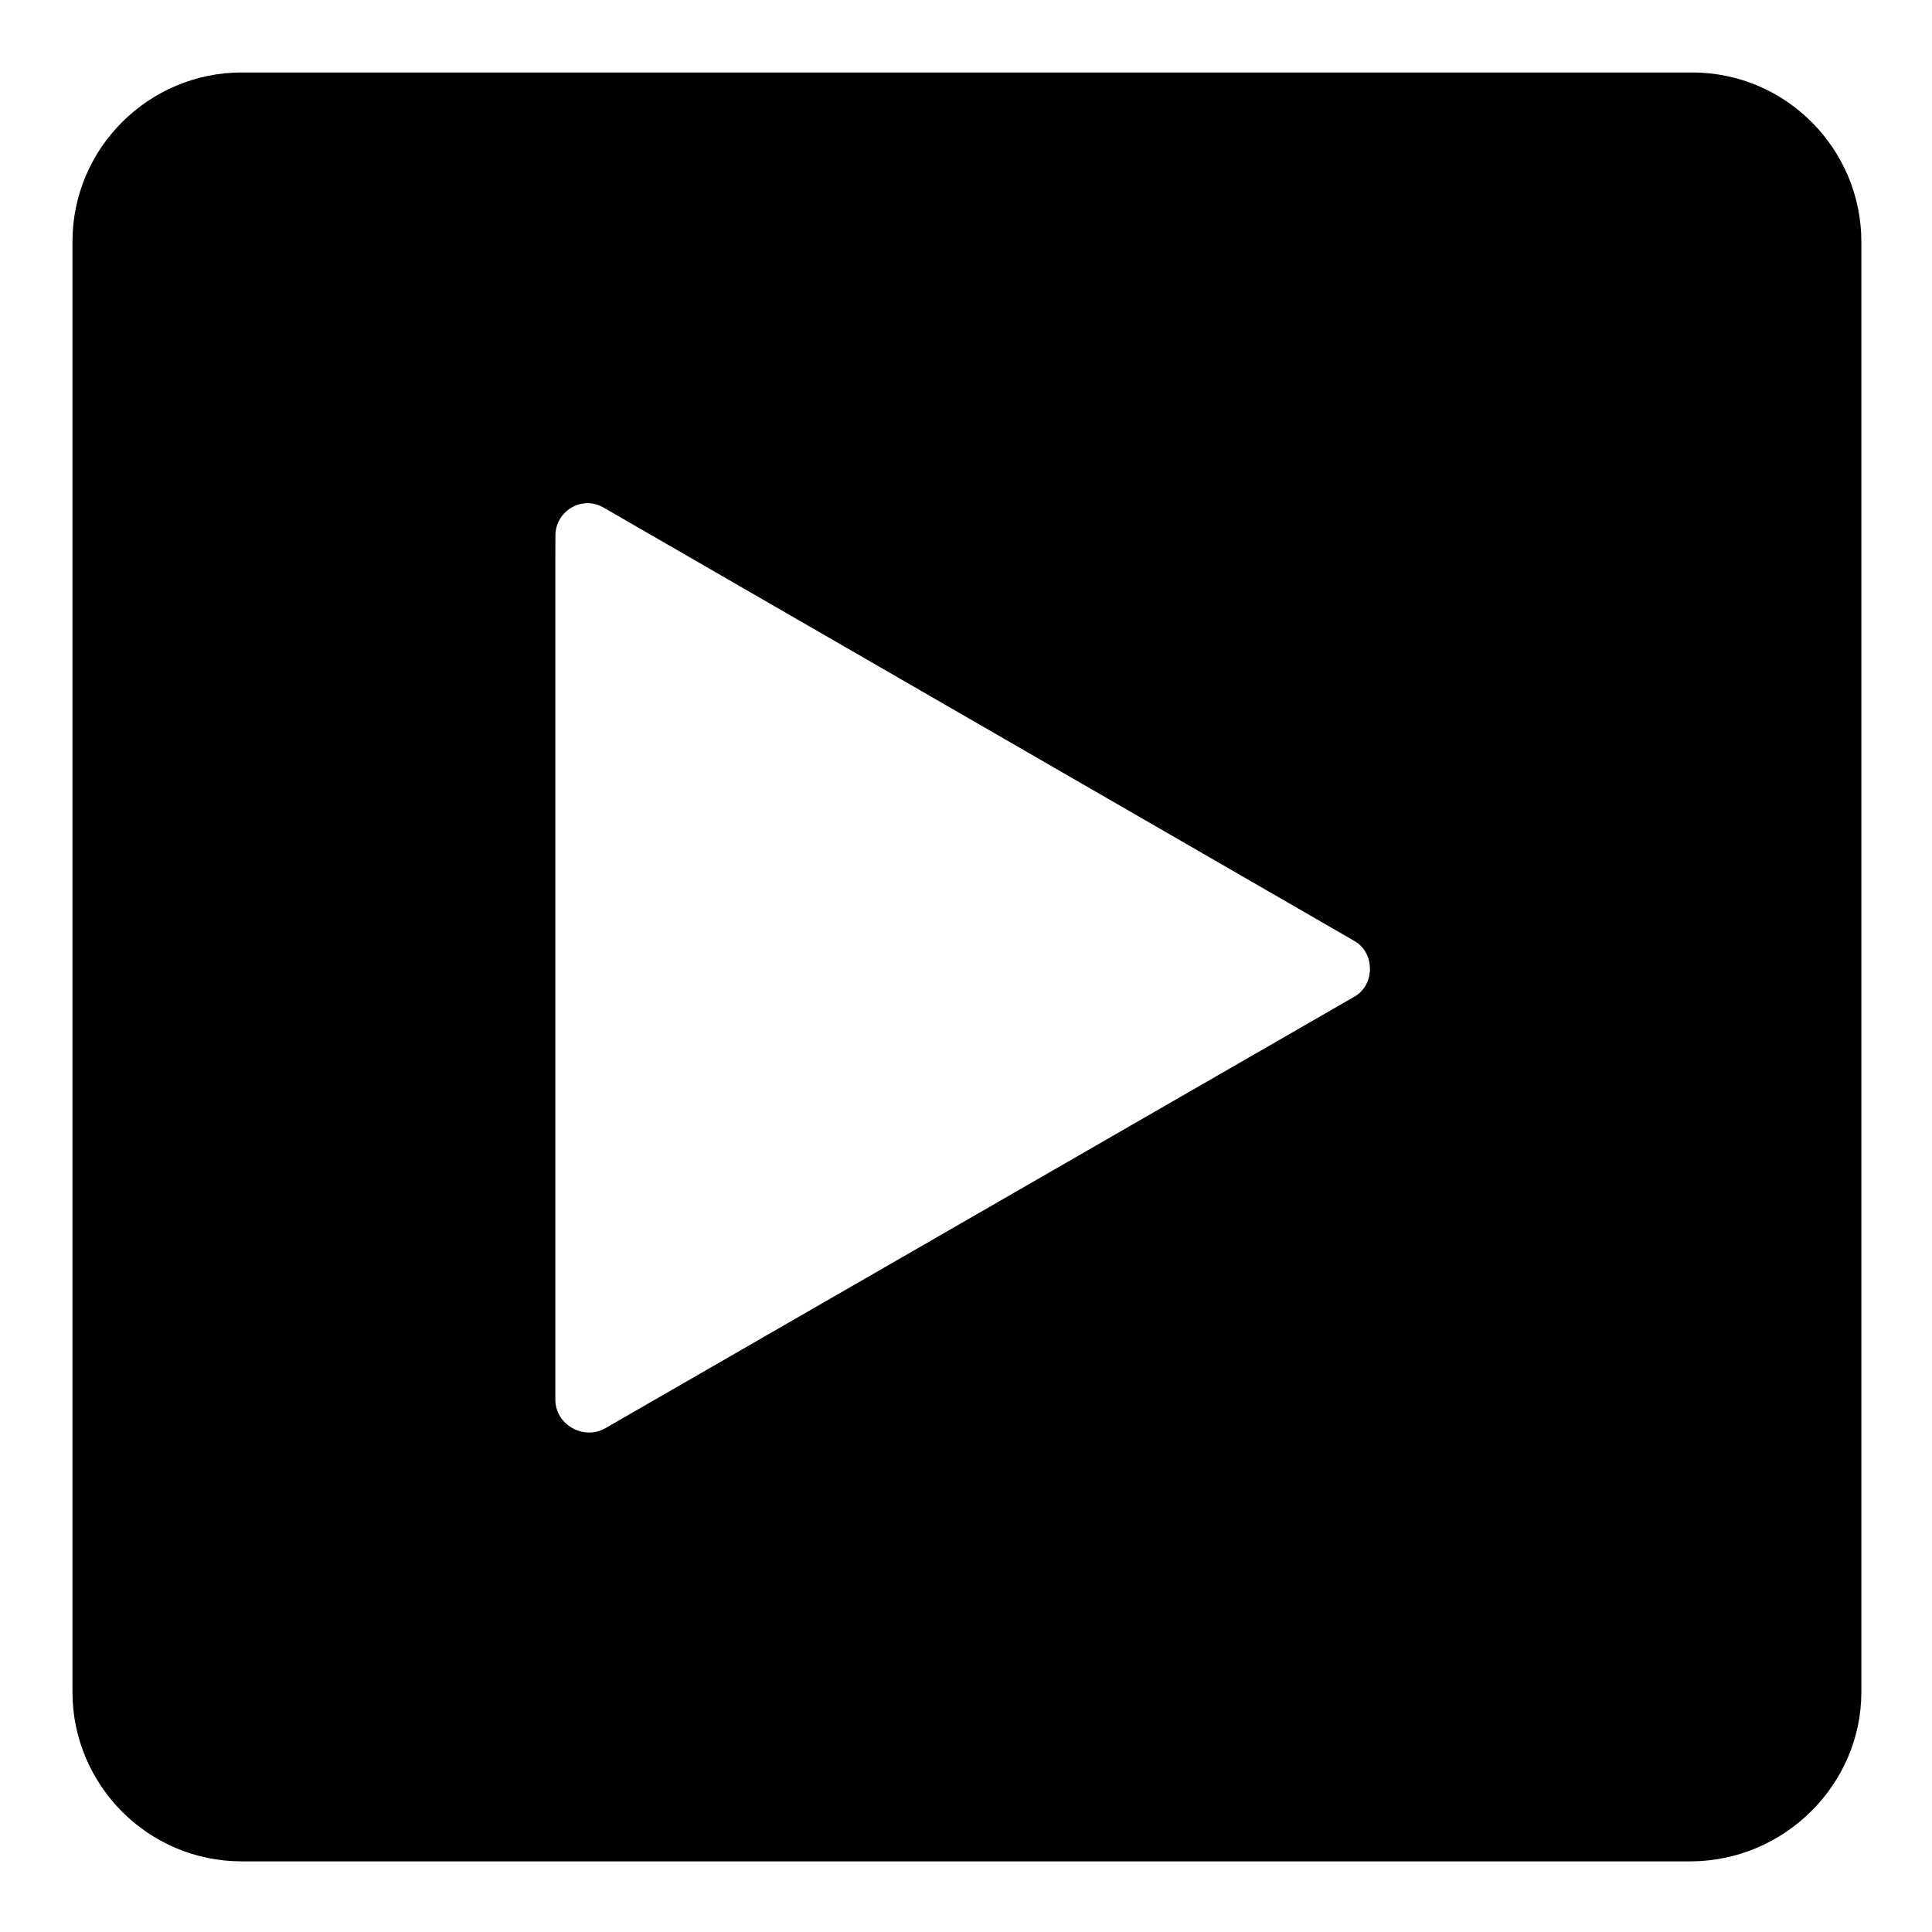
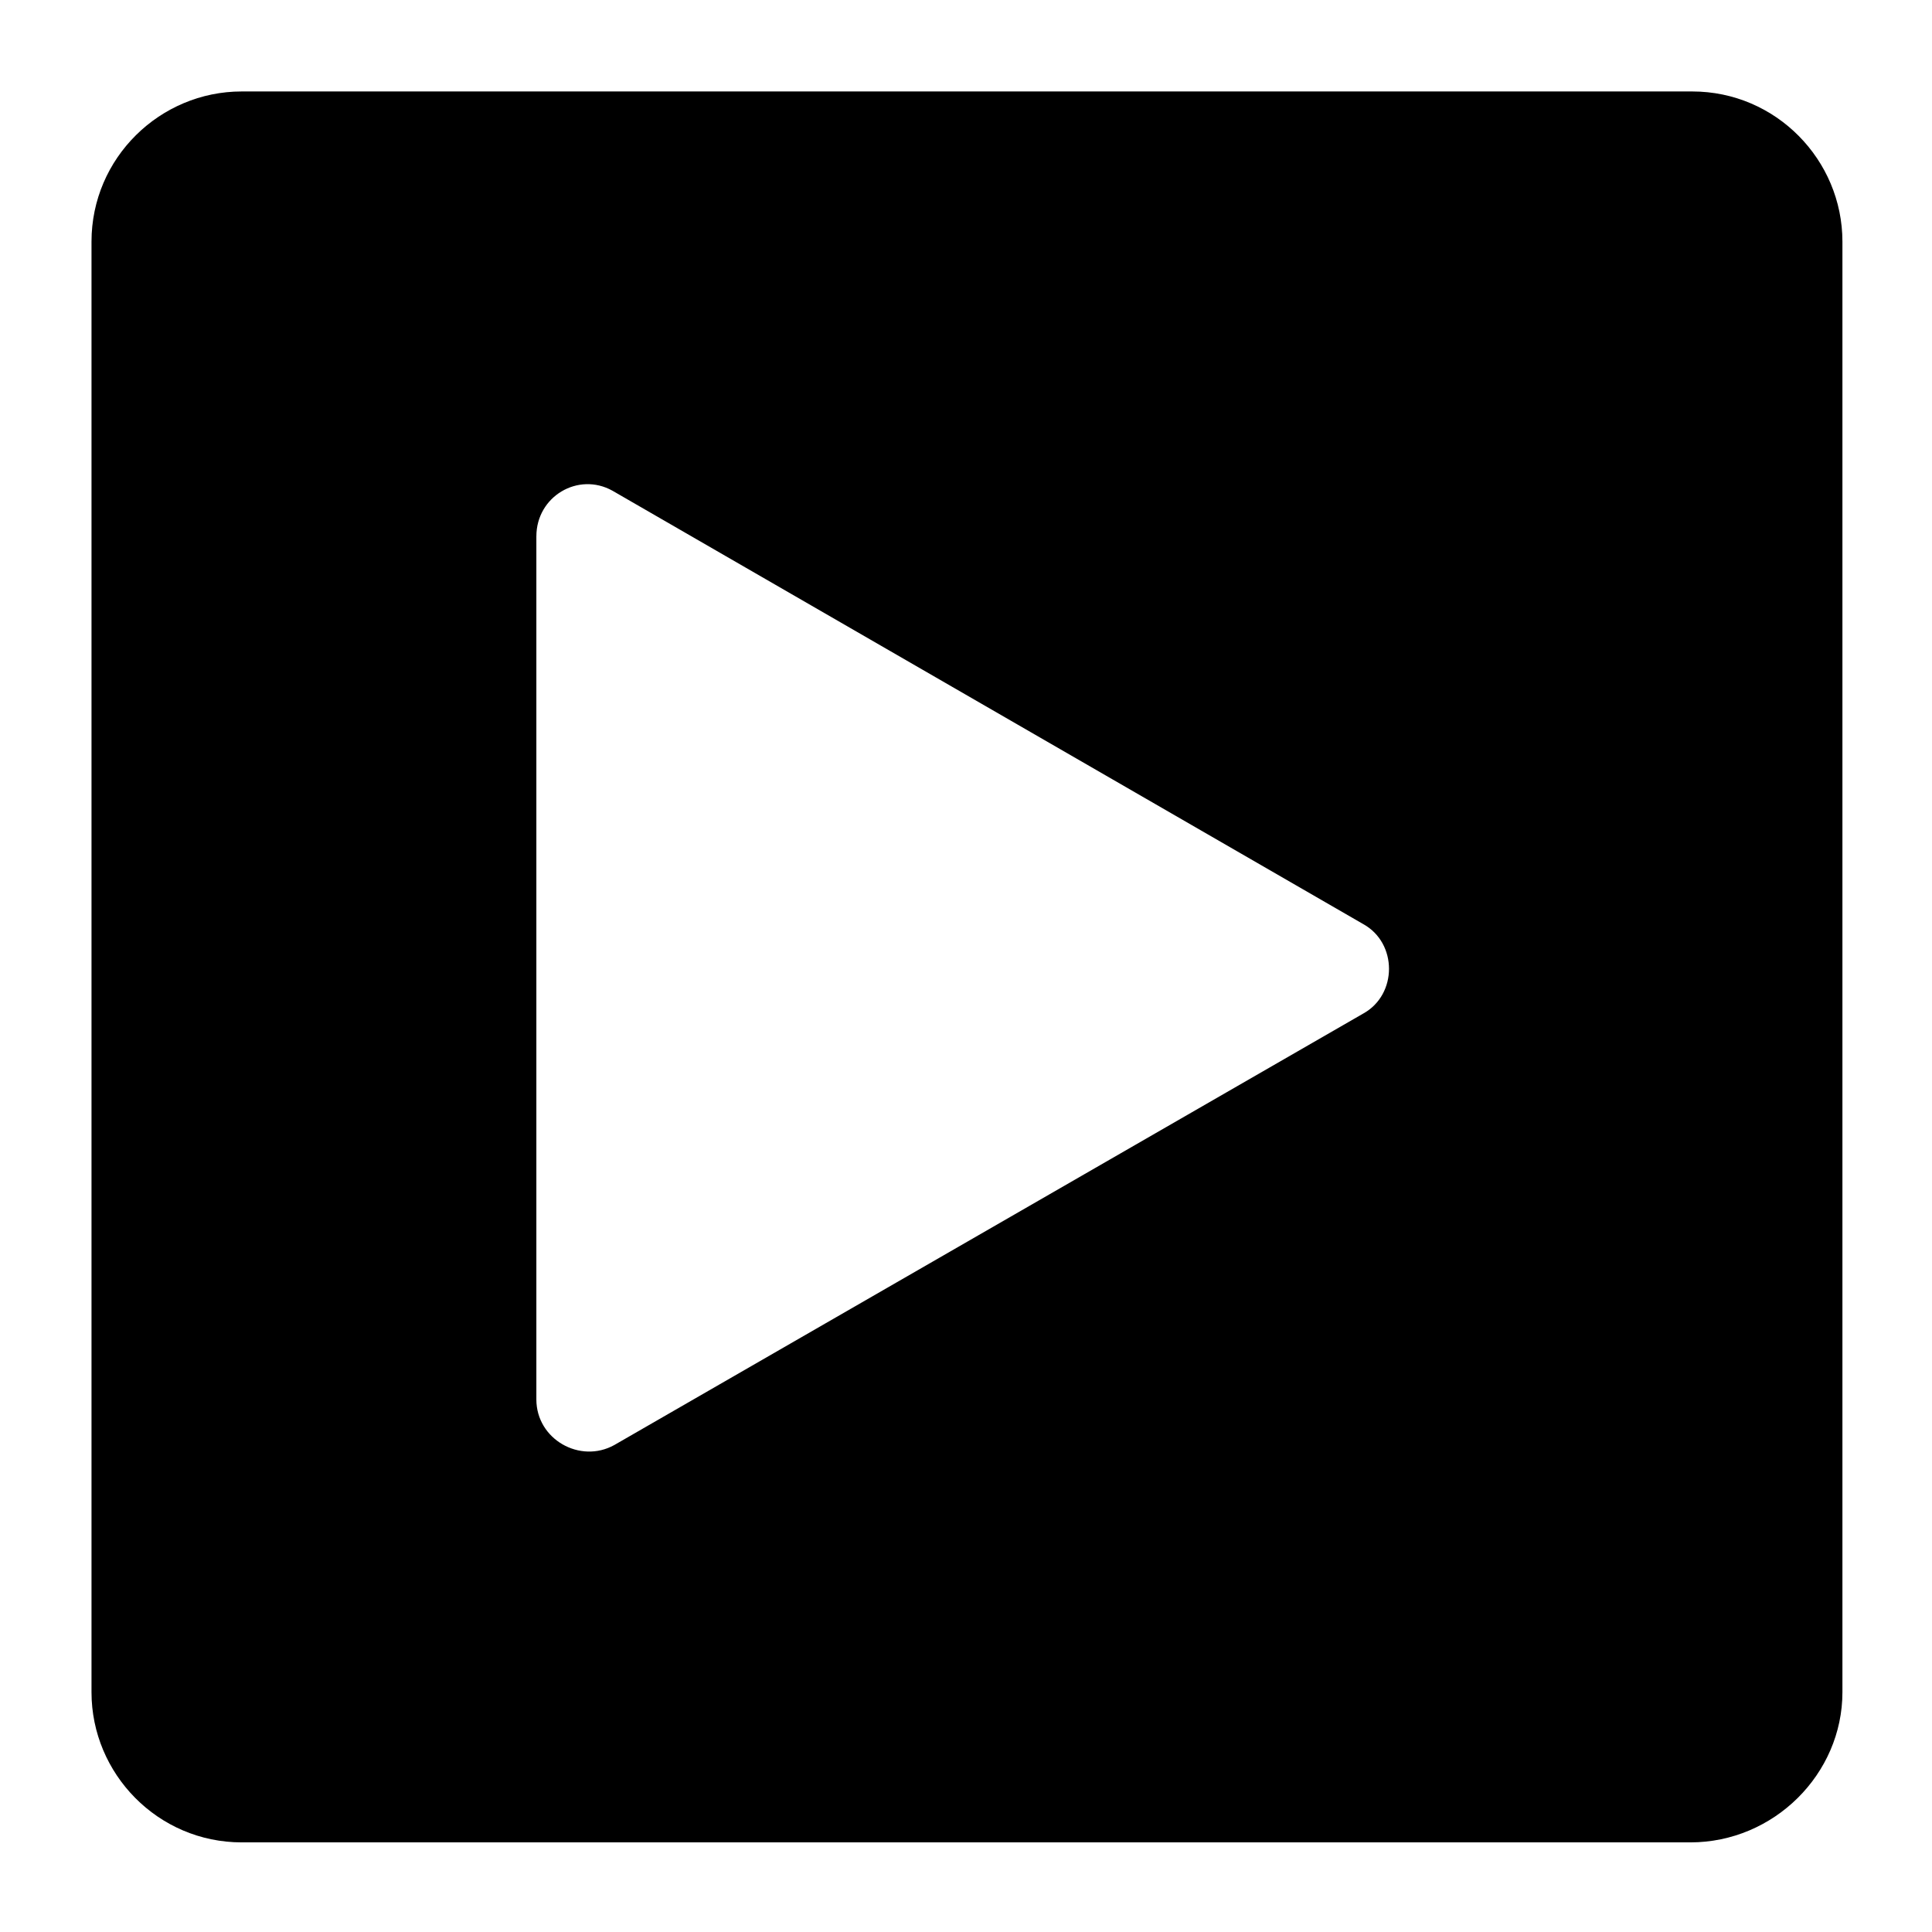
<svg xmlns="http://www.w3.org/2000/svg" width="800px" height="800px" version="1.1" viewBox="144 144 512 512">
  <defs>
    <clipPath id="a">
-       <path d="m148.09 148.09h503.81v503.81h-503.81z" />
-     </clipPath>
+       </clipPath>
  </defs>
  <path d="m591.95 632.25h-383.9c-22.168 0-39.801-18.137-39.801-39.801v-384.41c0-22.168 18.137-39.801 39.801-39.801h384.41c22.168 0 39.801 18.137 39.801 39.801v384.41c0 21.664-18.137 39.801-40.305 39.801zm-305.81-346.12v228.73c0 10.578 11.586 17.129 20.656 12.09l198.5-114.36c9.07-5.039 9.07-18.641 0-23.68l-199-114.87c-9.066-5.039-20.152 1.512-20.152 12.09z" />
  <g clip-path="url(#a)">
-     <path transform="matrix(5.038 0 0 5.038 148.09 148.09)" d="m88.1 96.1h-76.2c-4.4 0-7.9-3.6-7.9-7.9v-76.3c0-4.4 3.6-7.9 7.9-7.9h76.3c4.4 0 7.9 3.6 7.9 7.9v76.3c0 4.3-3.6 7.9-8 7.9zm-60.7-68.7v45.4c0 2.1 2.3 3.4 4.1 2.4l39.4-22.7c1.8-1 1.8-3.7 0-4.7l-39.5-22.8c-1.8-1-4 0.3-4 2.4z" fill="none" stroke="#000000" stroke-miterlimit="10" stroke-width="2" />
-   </g>
+     </g>
</svg>